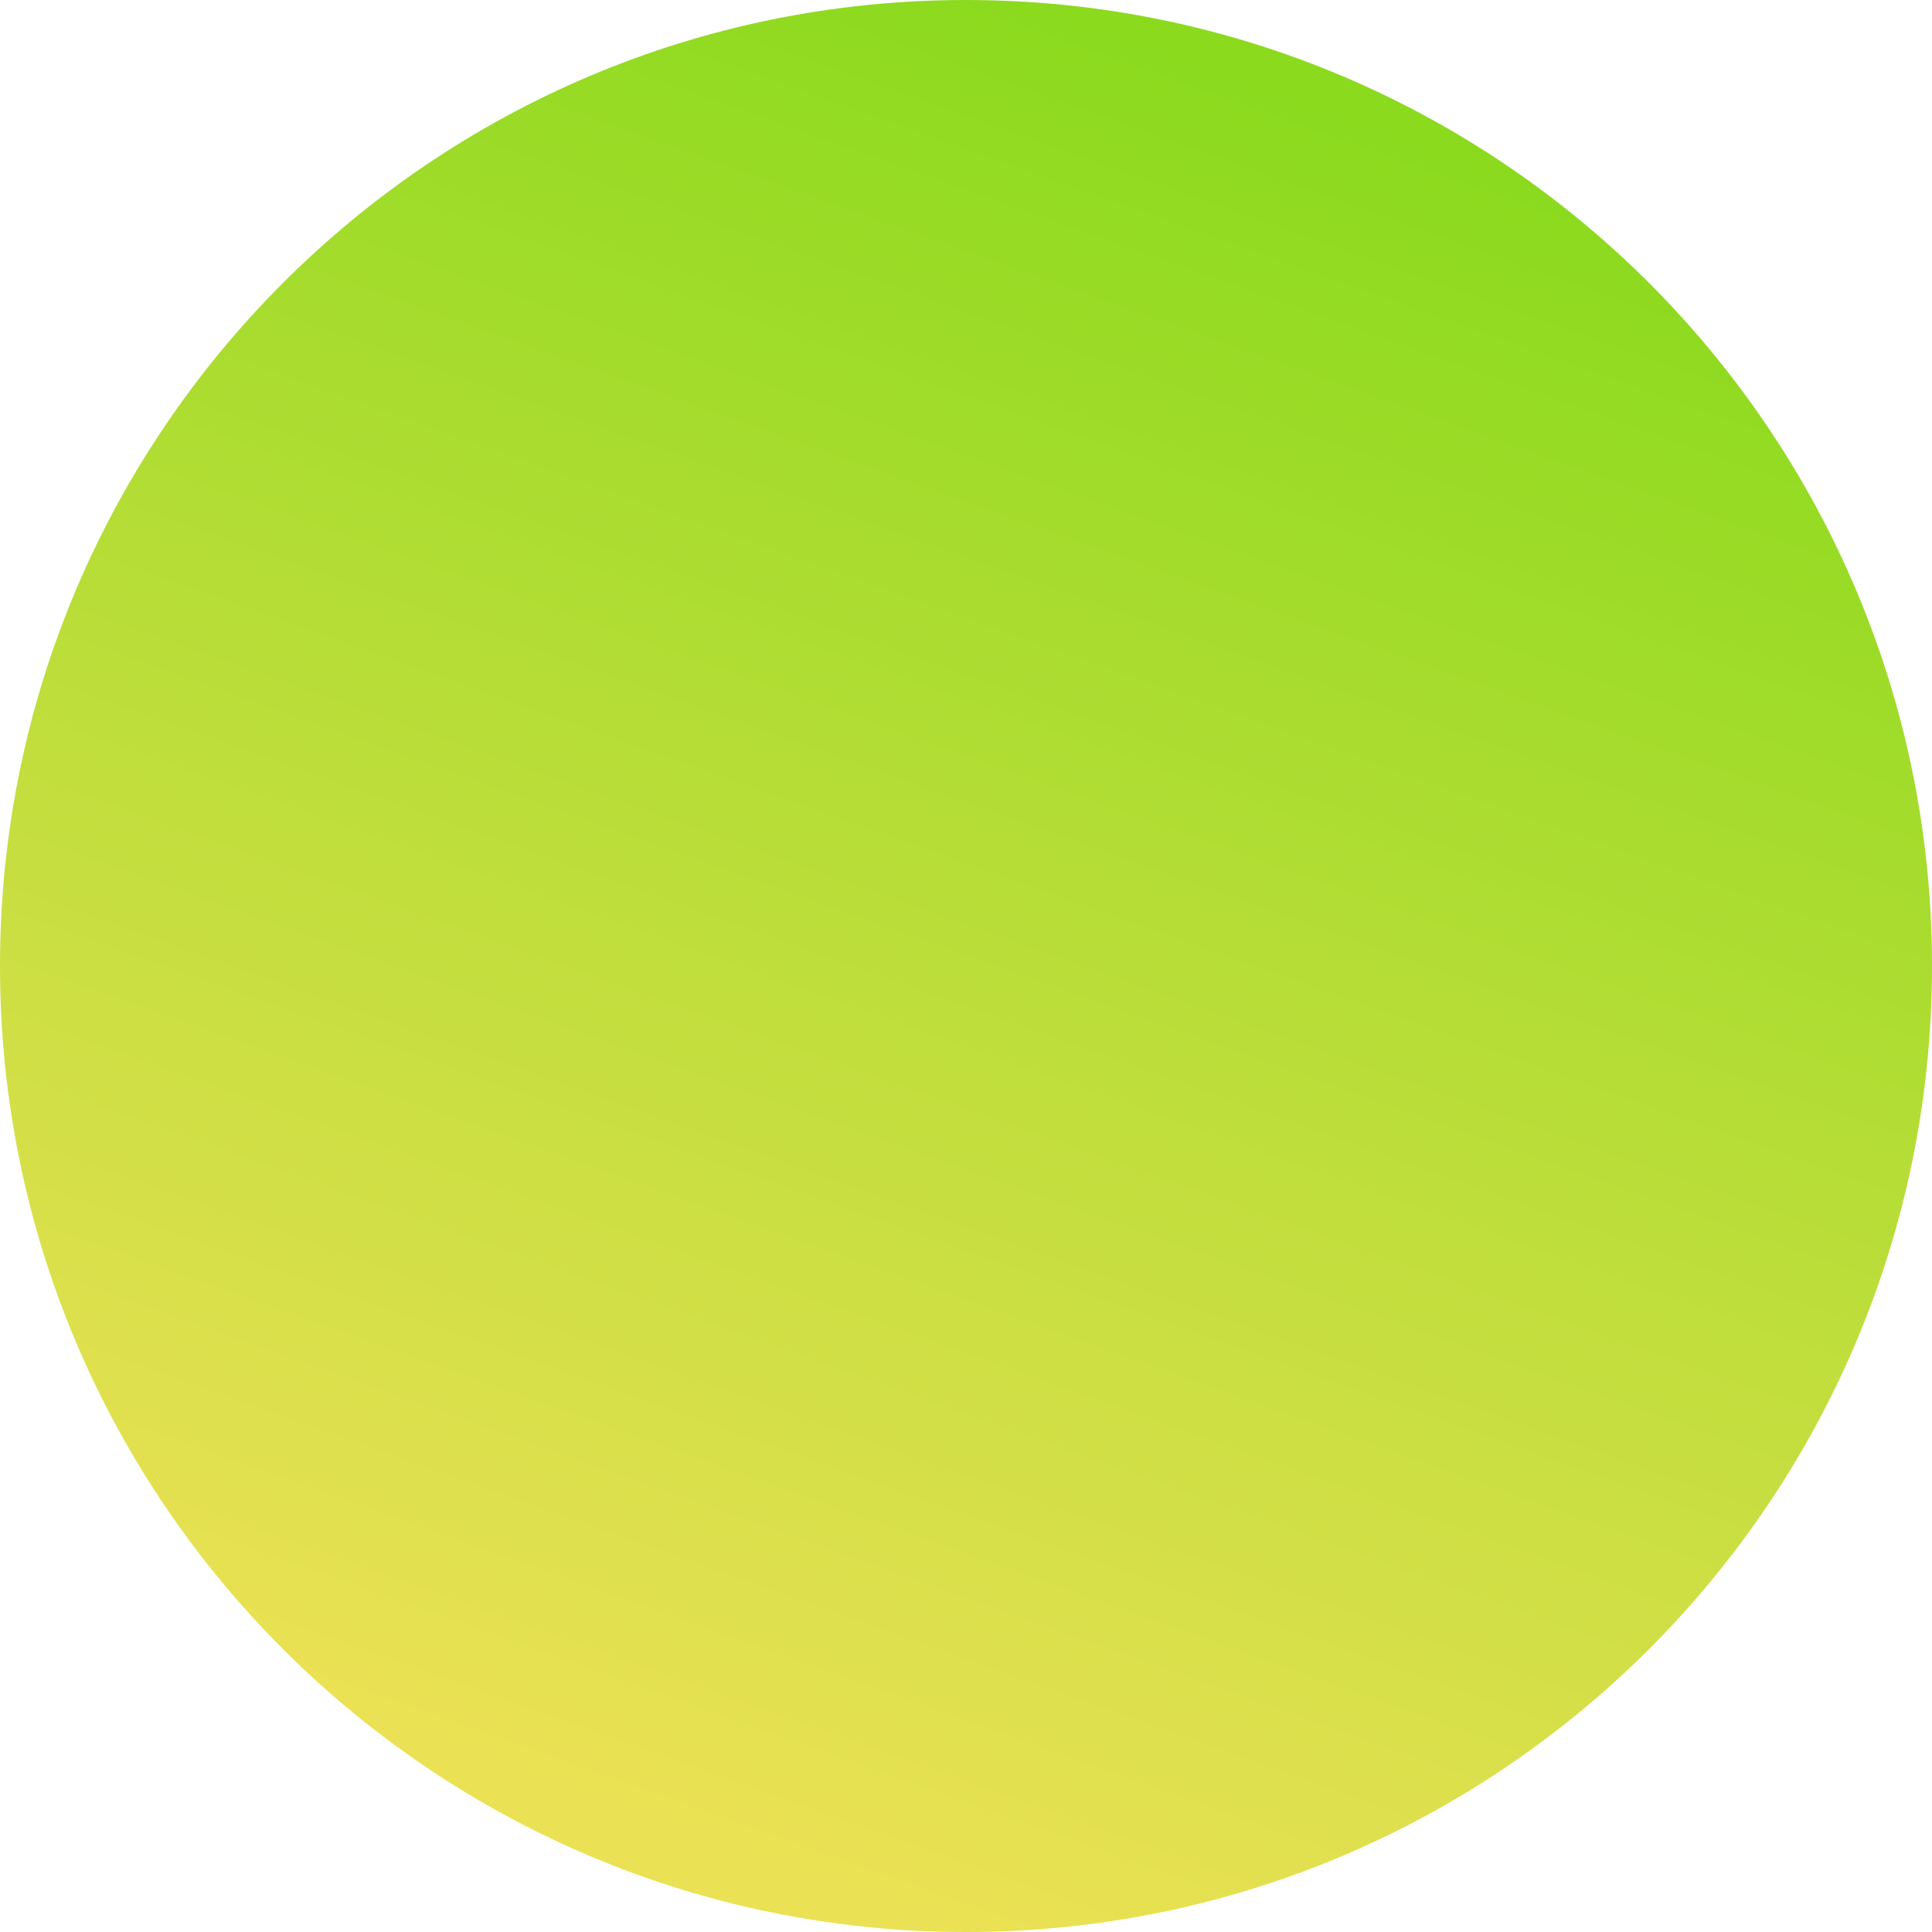
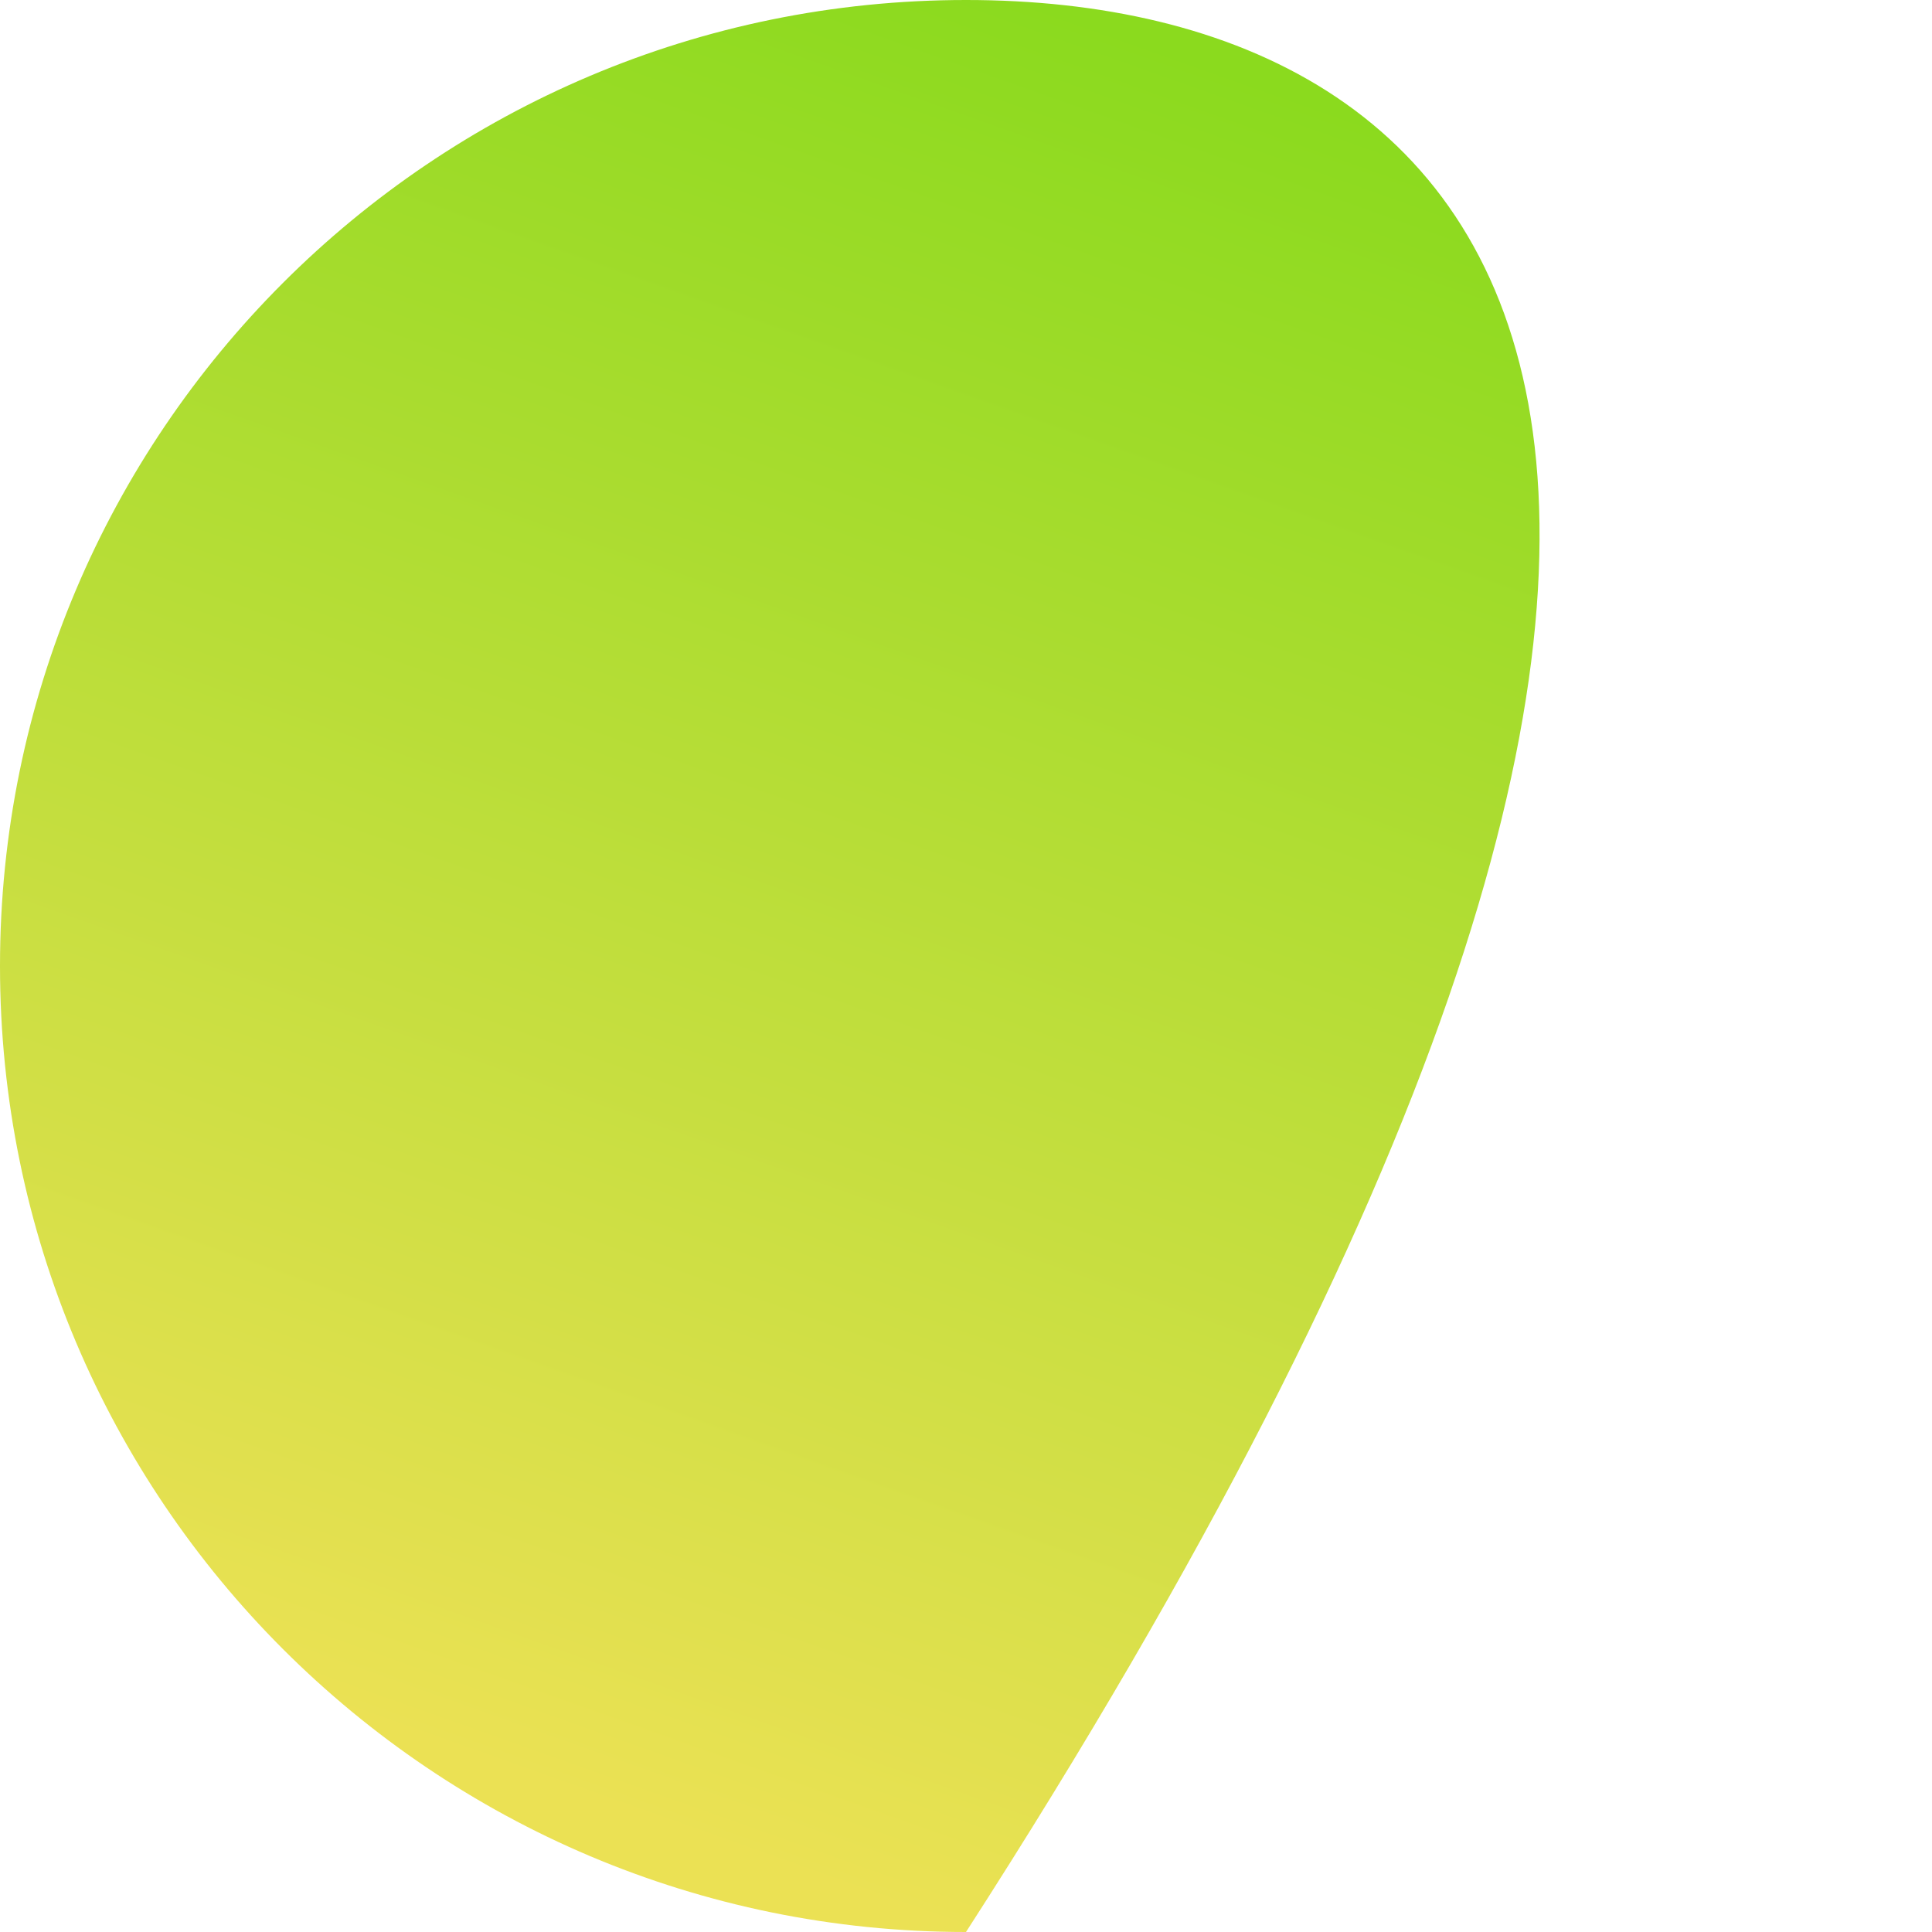
<svg xmlns="http://www.w3.org/2000/svg" width="594" height="594" viewBox="0 0 594 594" fill="none">
-   <path d="M297 594C461.029 594 594 461.029 594 297C594 132.971 461.029 0 297 0C132.971 0 0 132.971 0 297C0 461.029 132.971 594 297 594Z" fill="url(#paint0_linear_4089_206)" />
+   <path d="M297 594C594 132.971 461.029 0 297 0C132.971 0 0 132.971 0 297C0 461.029 132.971 594 297 594Z" fill="url(#paint0_linear_4089_206)" />
  <defs>
    <linearGradient id="paint0_linear_4089_206" x1="390.979" y1="25.952" x2="200.899" y2="560.552" gradientUnits="userSpaceOnUse">
      <stop stop-color="#8BDA1E" />
      <stop offset="1" stop-color="#EBE154" />
    </linearGradient>
  </defs>
</svg>